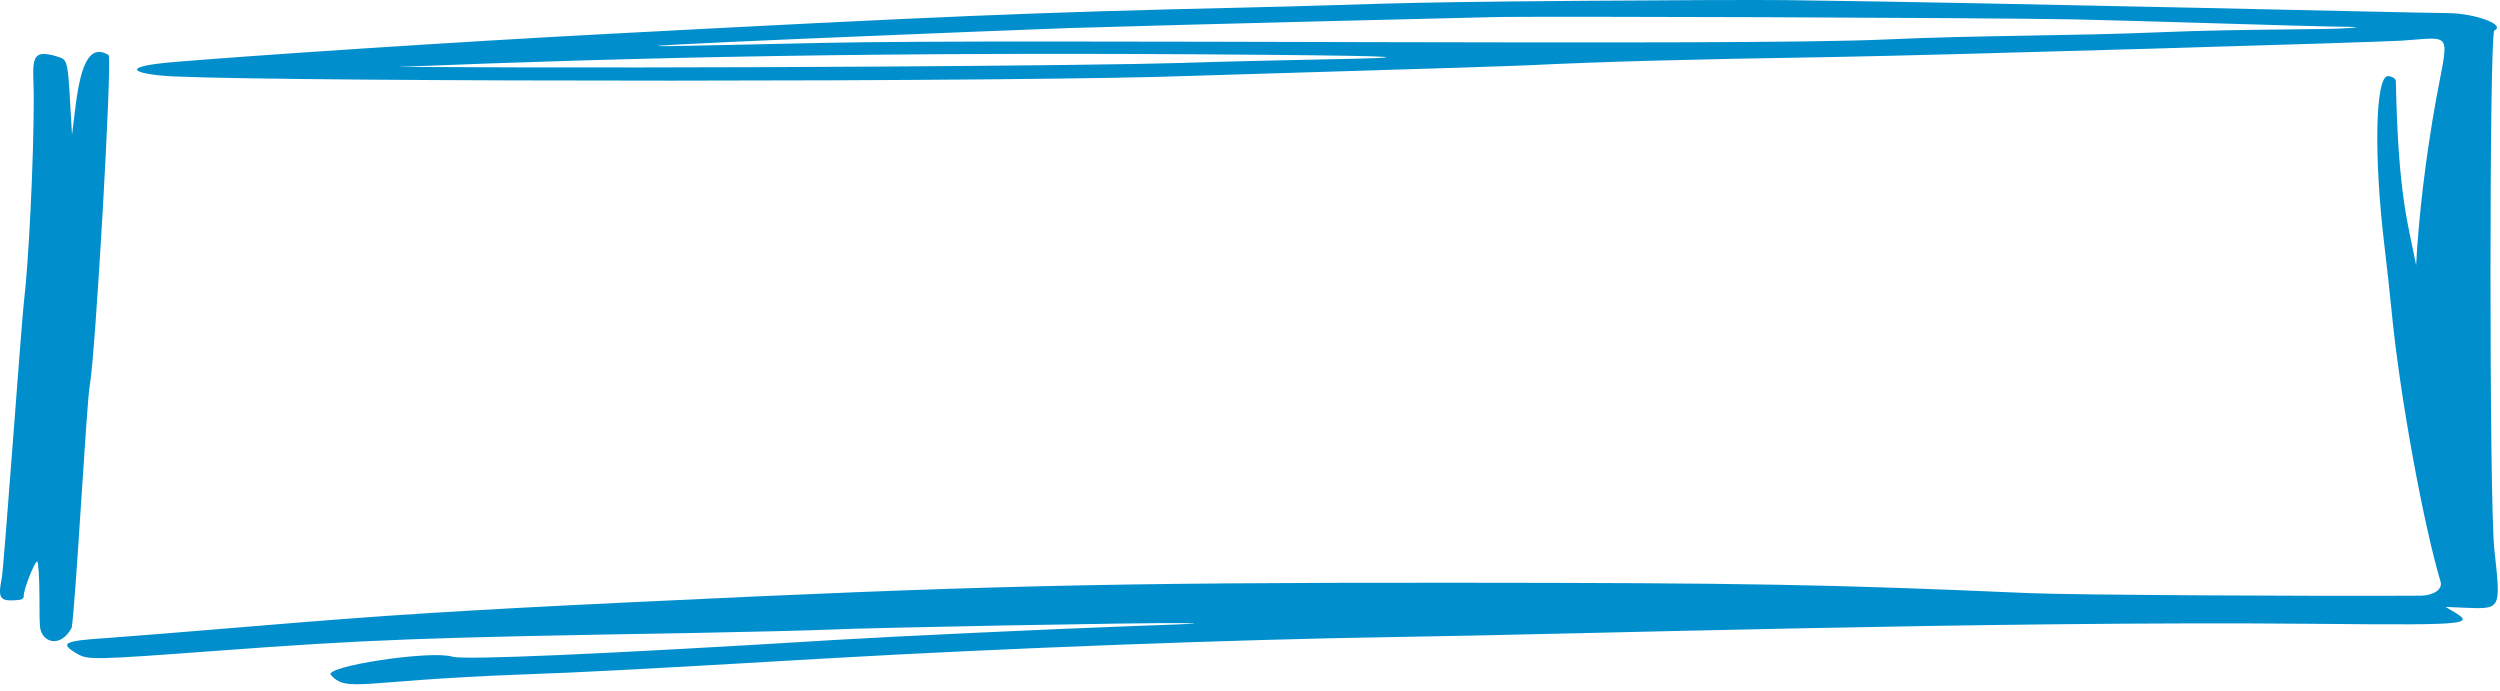
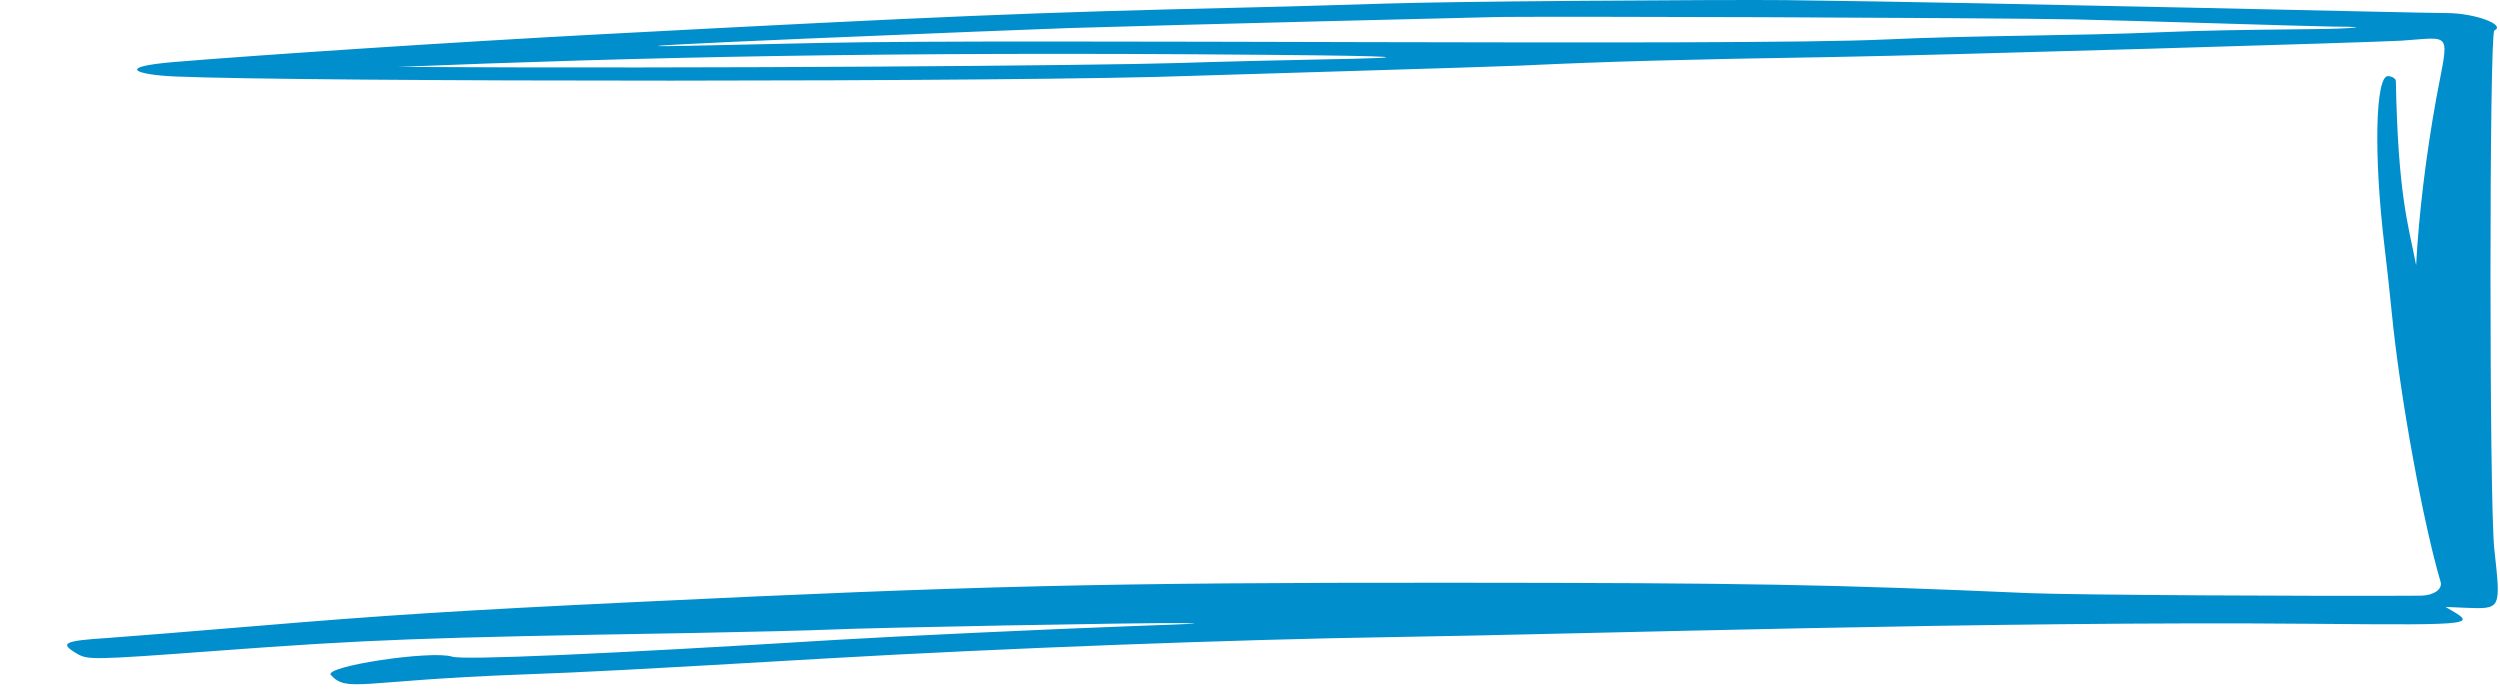
<svg xmlns="http://www.w3.org/2000/svg" width="181" height="50" viewBox="0 0 181 50" fill="none">
-   <path d="M5.193 45.446C5.482 43.633 6.268 29.178 6.495 27.932C6.908 25.762 8.148 4.141 7.859 3.981C6.598 3.228 5.875 4.351 5.462 7.755L5.214 9.753C4.883 4.215 5.007 4.363 4.098 4.079C2.01 3.438 2.444 4.61 2.444 7.101C2.444 11.627 2.072 19.114 1.721 21.963C1.556 23.393 0.274 41.154 0.13 41.844C-0.16 43.287 -0.015 43.522 1.08 43.46C1.597 43.435 1.721 43.373 1.721 43.114C1.721 42.646 2.506 40.648 2.692 40.648C2.775 40.648 2.858 41.856 2.858 43.349C2.858 44.311 2.858 44.965 2.899 45.408C3.044 46.531 4.387 46.95 5.193 45.446Z" fill="#008ECC" />
  <path d="M180.59 39.772C180.218 36.504 180.218 2.378 180.59 2.205C181.458 1.798 179.184 0.959 177.2 0.947C174.596 0.935 145.291 0.207 129.357 0.01C127.373 -0.015 120.677 0.01 114.477 0.059C98.853 0.182 100.506 0.306 89.884 0.552C74.838 0.898 68.039 1.181 43.59 2.476C33.112 3.031 18.894 3.969 12.632 4.487C8.23 4.857 9.924 5.412 12.611 5.535C22.077 5.942 74.425 5.954 86.453 5.486C88.168 5.424 107.368 4.869 110.178 4.746C116.378 4.45 121.917 4.302 132.664 4.129C140.703 3.993 172.179 3.056 173.853 2.945C177.614 2.698 177.304 2.18 176.395 7.077C175.63 11.295 175.113 15.636 174.927 19.2C174.348 16.203 173.625 14.168 173.46 5.88C173.46 5.695 173.212 5.535 172.902 5.51C171.972 5.449 171.848 11.27 172.633 17.794C172.798 19.126 173.026 21.248 173.15 22.506C173.77 28.894 175.506 38.144 176.705 42.14C176.767 42.387 176.663 42.634 176.395 42.819C176.126 43.004 175.733 43.115 175.32 43.127C168.107 43.176 149.941 43.078 146.903 42.942C132.581 42.313 126.526 42.202 105.053 42.19C80.108 42.177 70.478 42.412 45.843 43.596C33.216 44.2 27.842 44.545 18.563 45.322C13.727 45.729 8.891 46.112 7.837 46.186C4.613 46.395 4.282 46.556 5.543 47.308C6.349 47.789 6.638 47.789 15.628 47.123C26.788 46.297 30.384 46.161 50.204 45.828C54.234 45.754 58.698 45.643 60.124 45.581C62.893 45.446 82.692 45.076 85.44 45.113C87.28 45.137 86.99 45.15 81.824 45.335C75.769 45.557 65.022 46.062 60.64 46.321C43.549 47.37 33.546 47.801 32.74 47.542C31.232 47.061 23.378 48.245 23.957 48.874C25.156 50.157 26.003 49.269 37.7 48.837C42.433 48.665 45.74 48.492 59.917 47.666C72.503 46.938 89.45 46.297 100.837 46.124C114.704 45.914 144.093 44.952 167.301 45.162C179.887 45.273 179.247 45.236 177.056 43.941L178.482 44.003C181.106 44.101 181.065 44.151 180.59 39.772ZM95.753 4.302C93.066 4.351 88.396 4.462 85.378 4.561C79.53 4.746 51.485 4.98 28.835 4.844C45.926 4.154 63.885 3.722 91.62 3.969C101.664 4.055 103.09 4.166 95.753 4.302ZM170.07 2.032C168.396 2.168 162.506 2.082 156.575 2.328C150.003 2.612 143.1 2.55 136.487 2.859C125.802 3.352 74.012 2.797 59.607 3.105L49.894 3.315C38.32 3.562 75.024 2.106 77.38 2.032C85.833 1.773 107.285 1.255 107.967 1.243C110.509 1.157 143.555 1.28 150.127 1.403C153.868 1.477 167.363 1.909 168.727 1.921C170.794 1.946 171.021 1.958 170.07 2.032Z" fill="#008ECC" />
</svg>